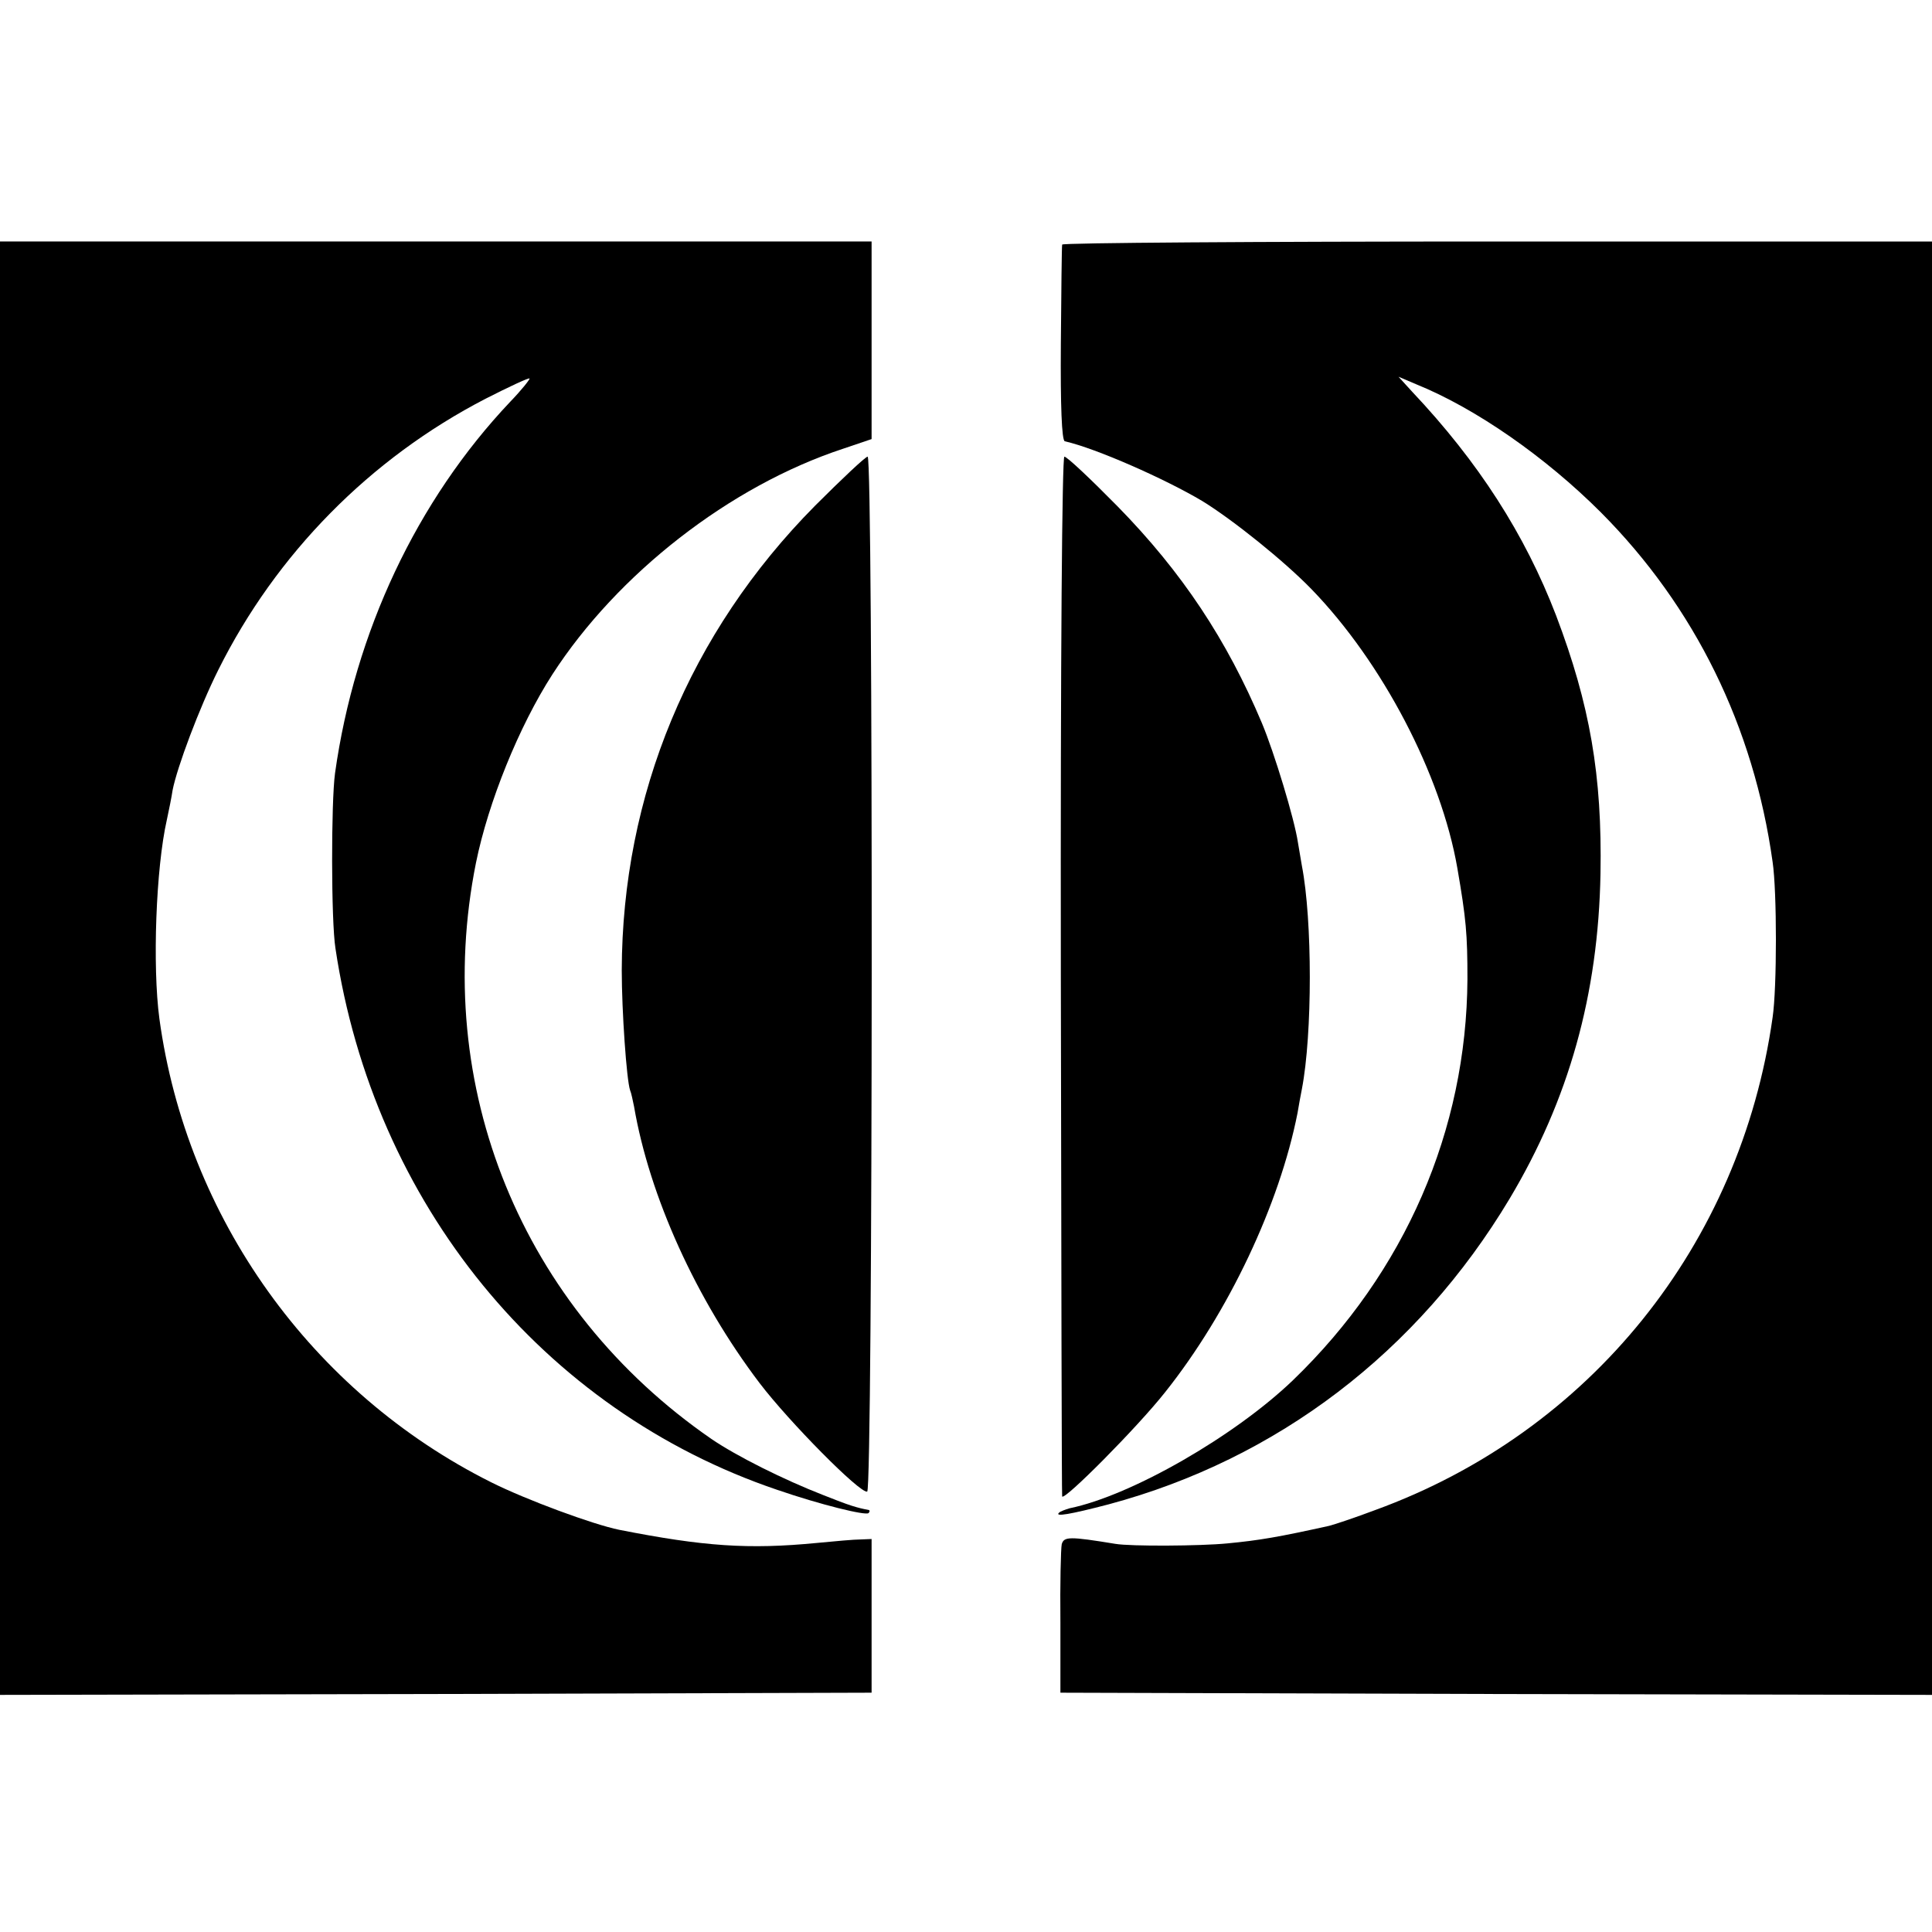
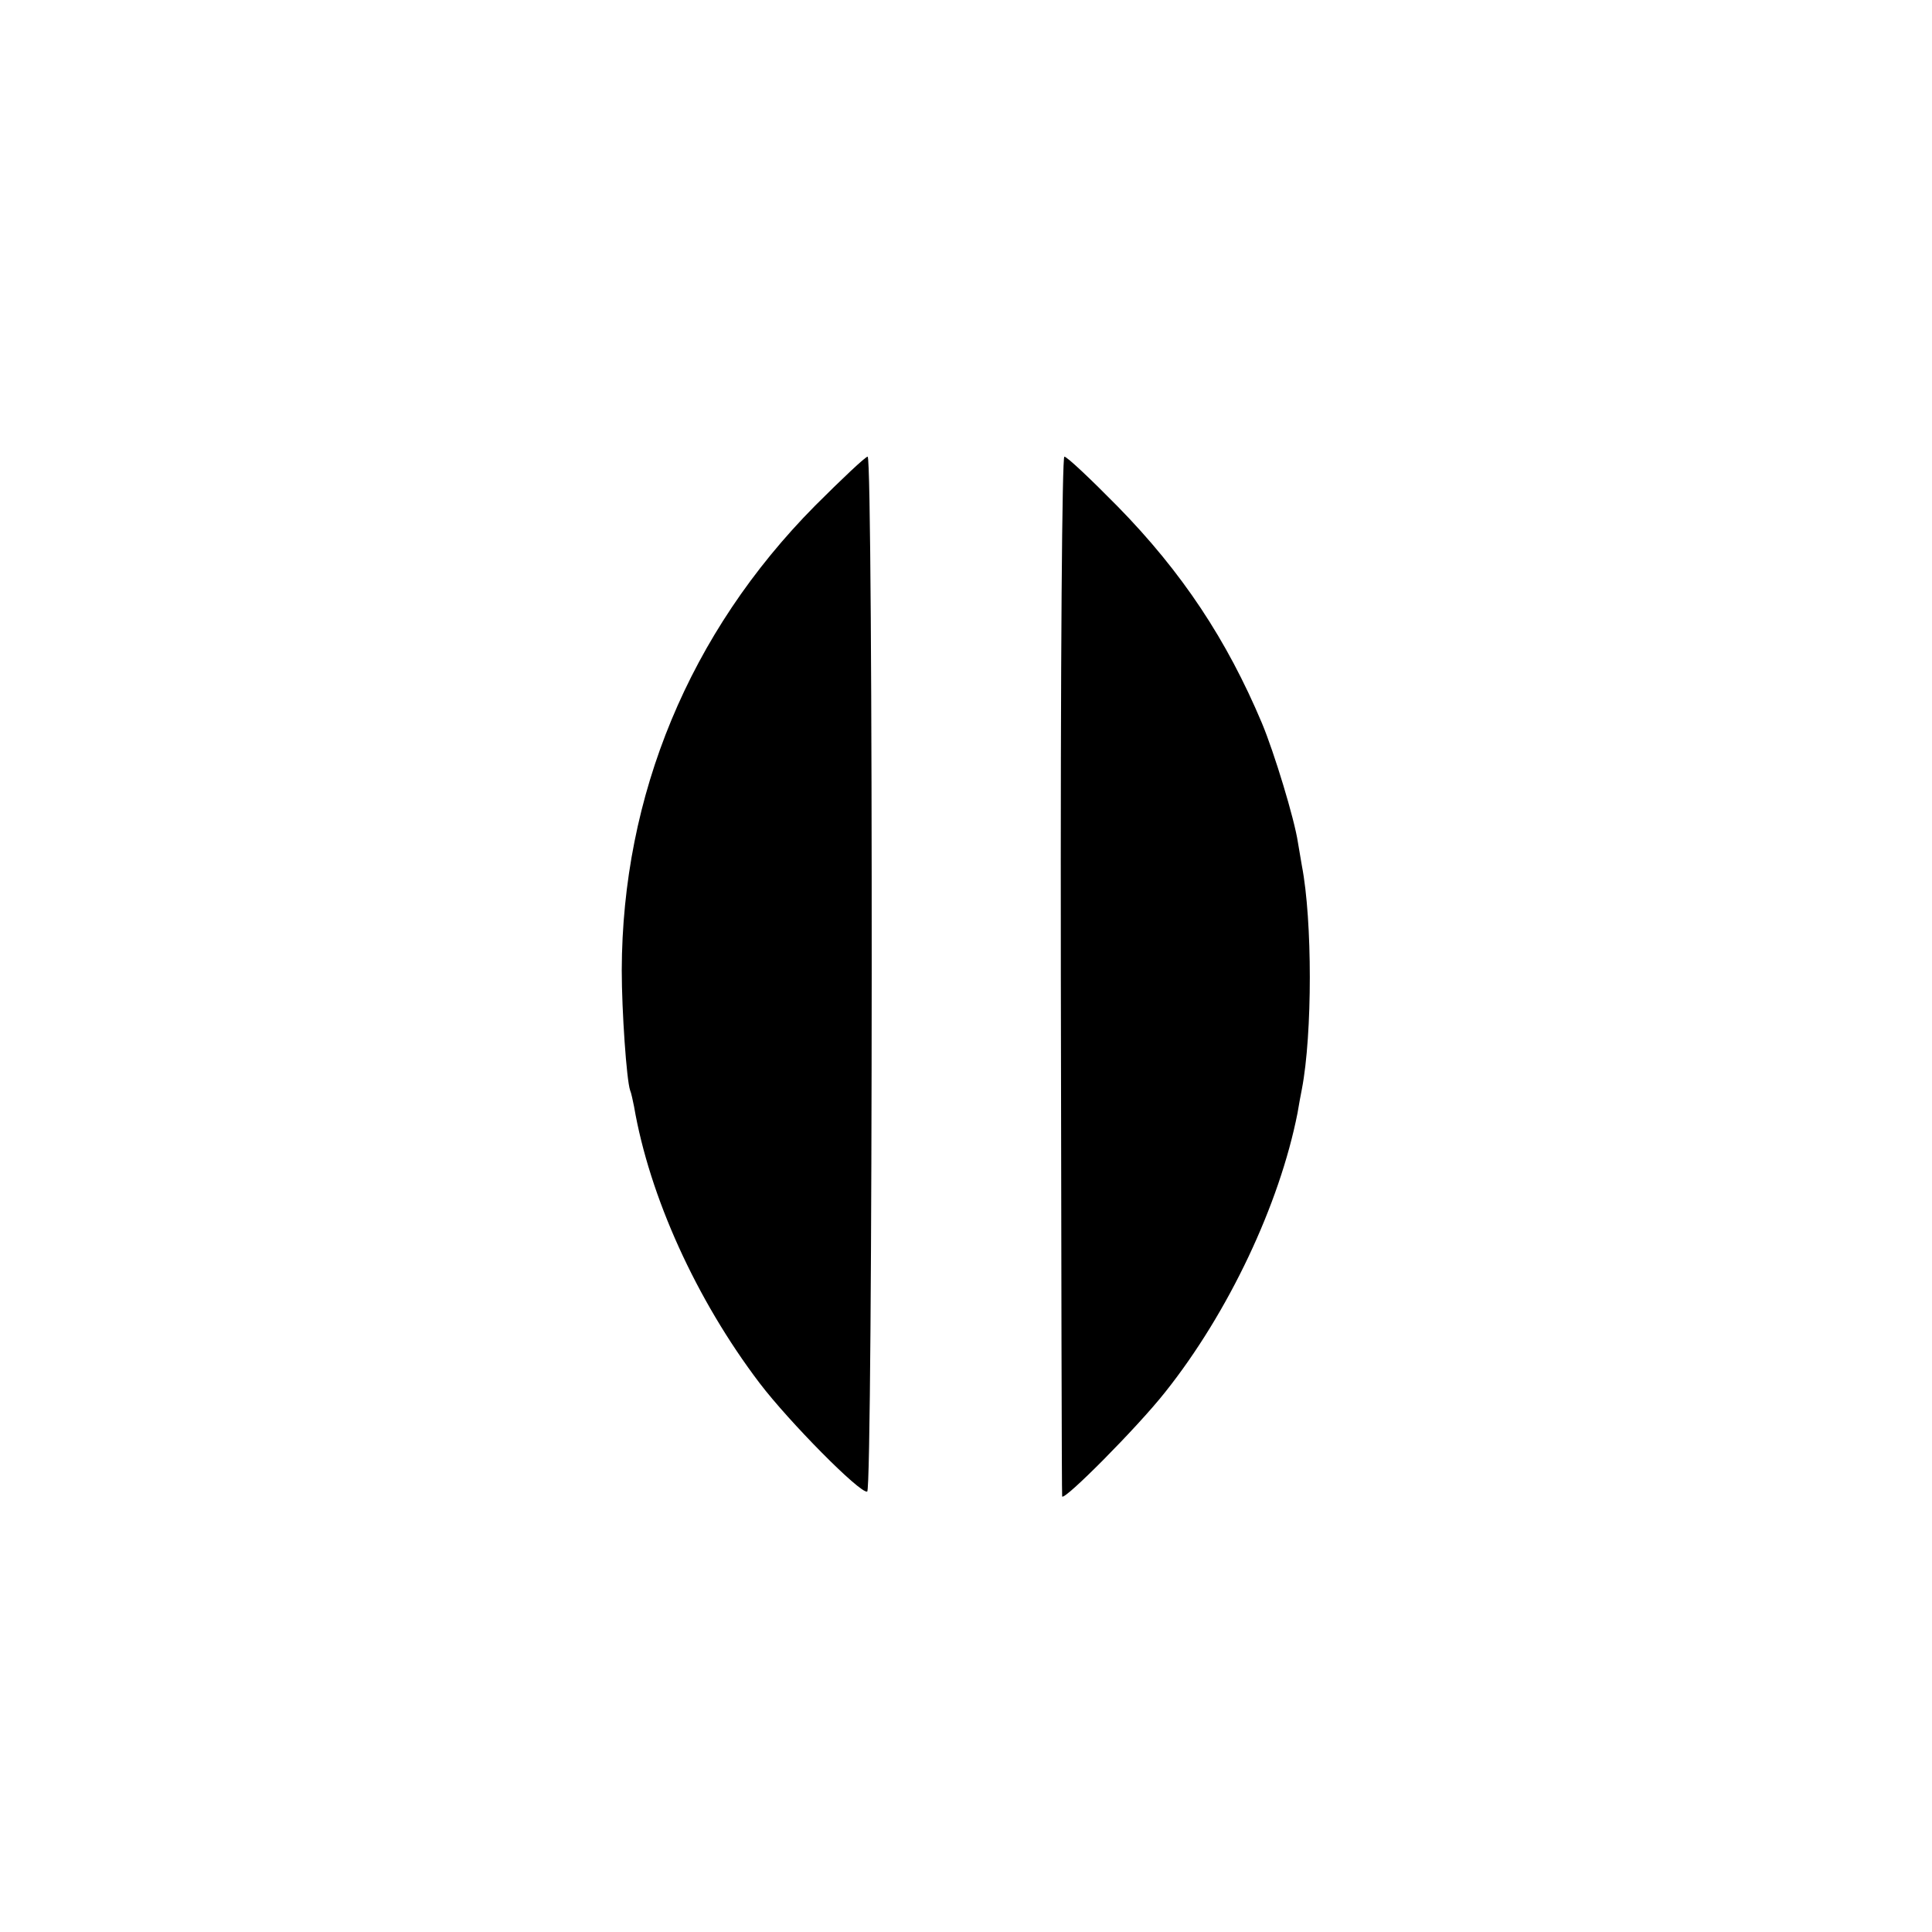
<svg xmlns="http://www.w3.org/2000/svg" version="1.0" width="440pt" height="440pt" viewBox="0 0 440 440" preserveAspectRatio="xMidYMid meet">
  <g transform="translate(0,440) scale(0.1,-0.1)" fill="#000000" stroke="none">
-     <path d="M0 2195 l0 -1655 992 2 993 3 0 175 0 175 -25 -1 c-14 0 -59 -4 -100 -8 -155 -15 -257 -8 -450 30 -59 12 -211 68 -291 108 -410 205 -694 603 -756 1056 -16 119 -8 343 17 453 5 23 11 53 13 67 10 52 61 188 104 274 132 265 346 482 609 618 53 27 98 48 100 46 1 -2 -18 -26 -44 -53 -213 -225 -354 -525 -399 -846 -9 -66 -9 -337 1 -399 87 -581 472 -1052 1006 -1233 99 -34 201 -59 208 -53 3 3 3 6 1 7 -27 5 -44 10 -104 34 -90 35 -198 89 -255 128 -432 298 -638 803 -536 1312 28 138 98 311 174 429 148 229 404 429 662 514 l65 22 0 225 0 225 -992 0 -993 0 0 -1655z" />
-     <path d="M2419 3843 c-1 -5 -2 -106 -3 -227 -1 -139 2 -219 9 -221 71 -16 229 -86 313 -136 70 -43 187 -137 249 -201 161 -166 295 -422 332 -635 20 -116 23 -150 23 -253 -2 -344 -142 -667 -397 -913 -132 -127 -368 -263 -509 -292 -10 -3 -21 -7 -24 -10 -11 -10 25 -4 113 19 384 103 704 347 913 696 135 226 202 465 207 740 4 224 -24 385 -101 588 -71 185 -177 350 -328 510 l-31 34 40 -17 c136 -55 295 -166 421 -292 214 -215 348 -488 391 -796 10 -67 10 -287 0 -354 -73 -518 -416 -944 -905 -1122 -45 -17 -93 -33 -105 -36 -113 -25 -158 -33 -232 -40 -61 -6 -220 -7 -255 -1 -104 17 -117 17 -122 -1 -2 -10 -4 -90 -3 -178 l0 -160 993 -3 992 -2 0 1655 0 1655 -990 0 c-545 0 -991 -3 -991 -7z" />
    <path d="M1856 3248 c-286 -289 -439 -659 -440 -1058 0 -93 11 -250 19 -273 3 -7 6 -23 9 -37 35 -204 141 -439 286 -630 67 -88 229 -252 245 -247 13 5 14 2357 1 2357 -5 0 -59 -51 -120 -112z" />
    <path d="M2416 2178 c1 -651 2 -1184 3 -1186 4 -11 172 158 235 238 144 181 260 427 301 635 3 17 7 41 10 55 24 125 24 384 0 508 -2 11 -6 35 -9 53 -8 54 -54 205 -82 272 -80 190 -182 344 -329 494 -61 62 -115 113 -121 113 -5 0 -9 -440 -8 -1182z" />
  </g>
</svg>